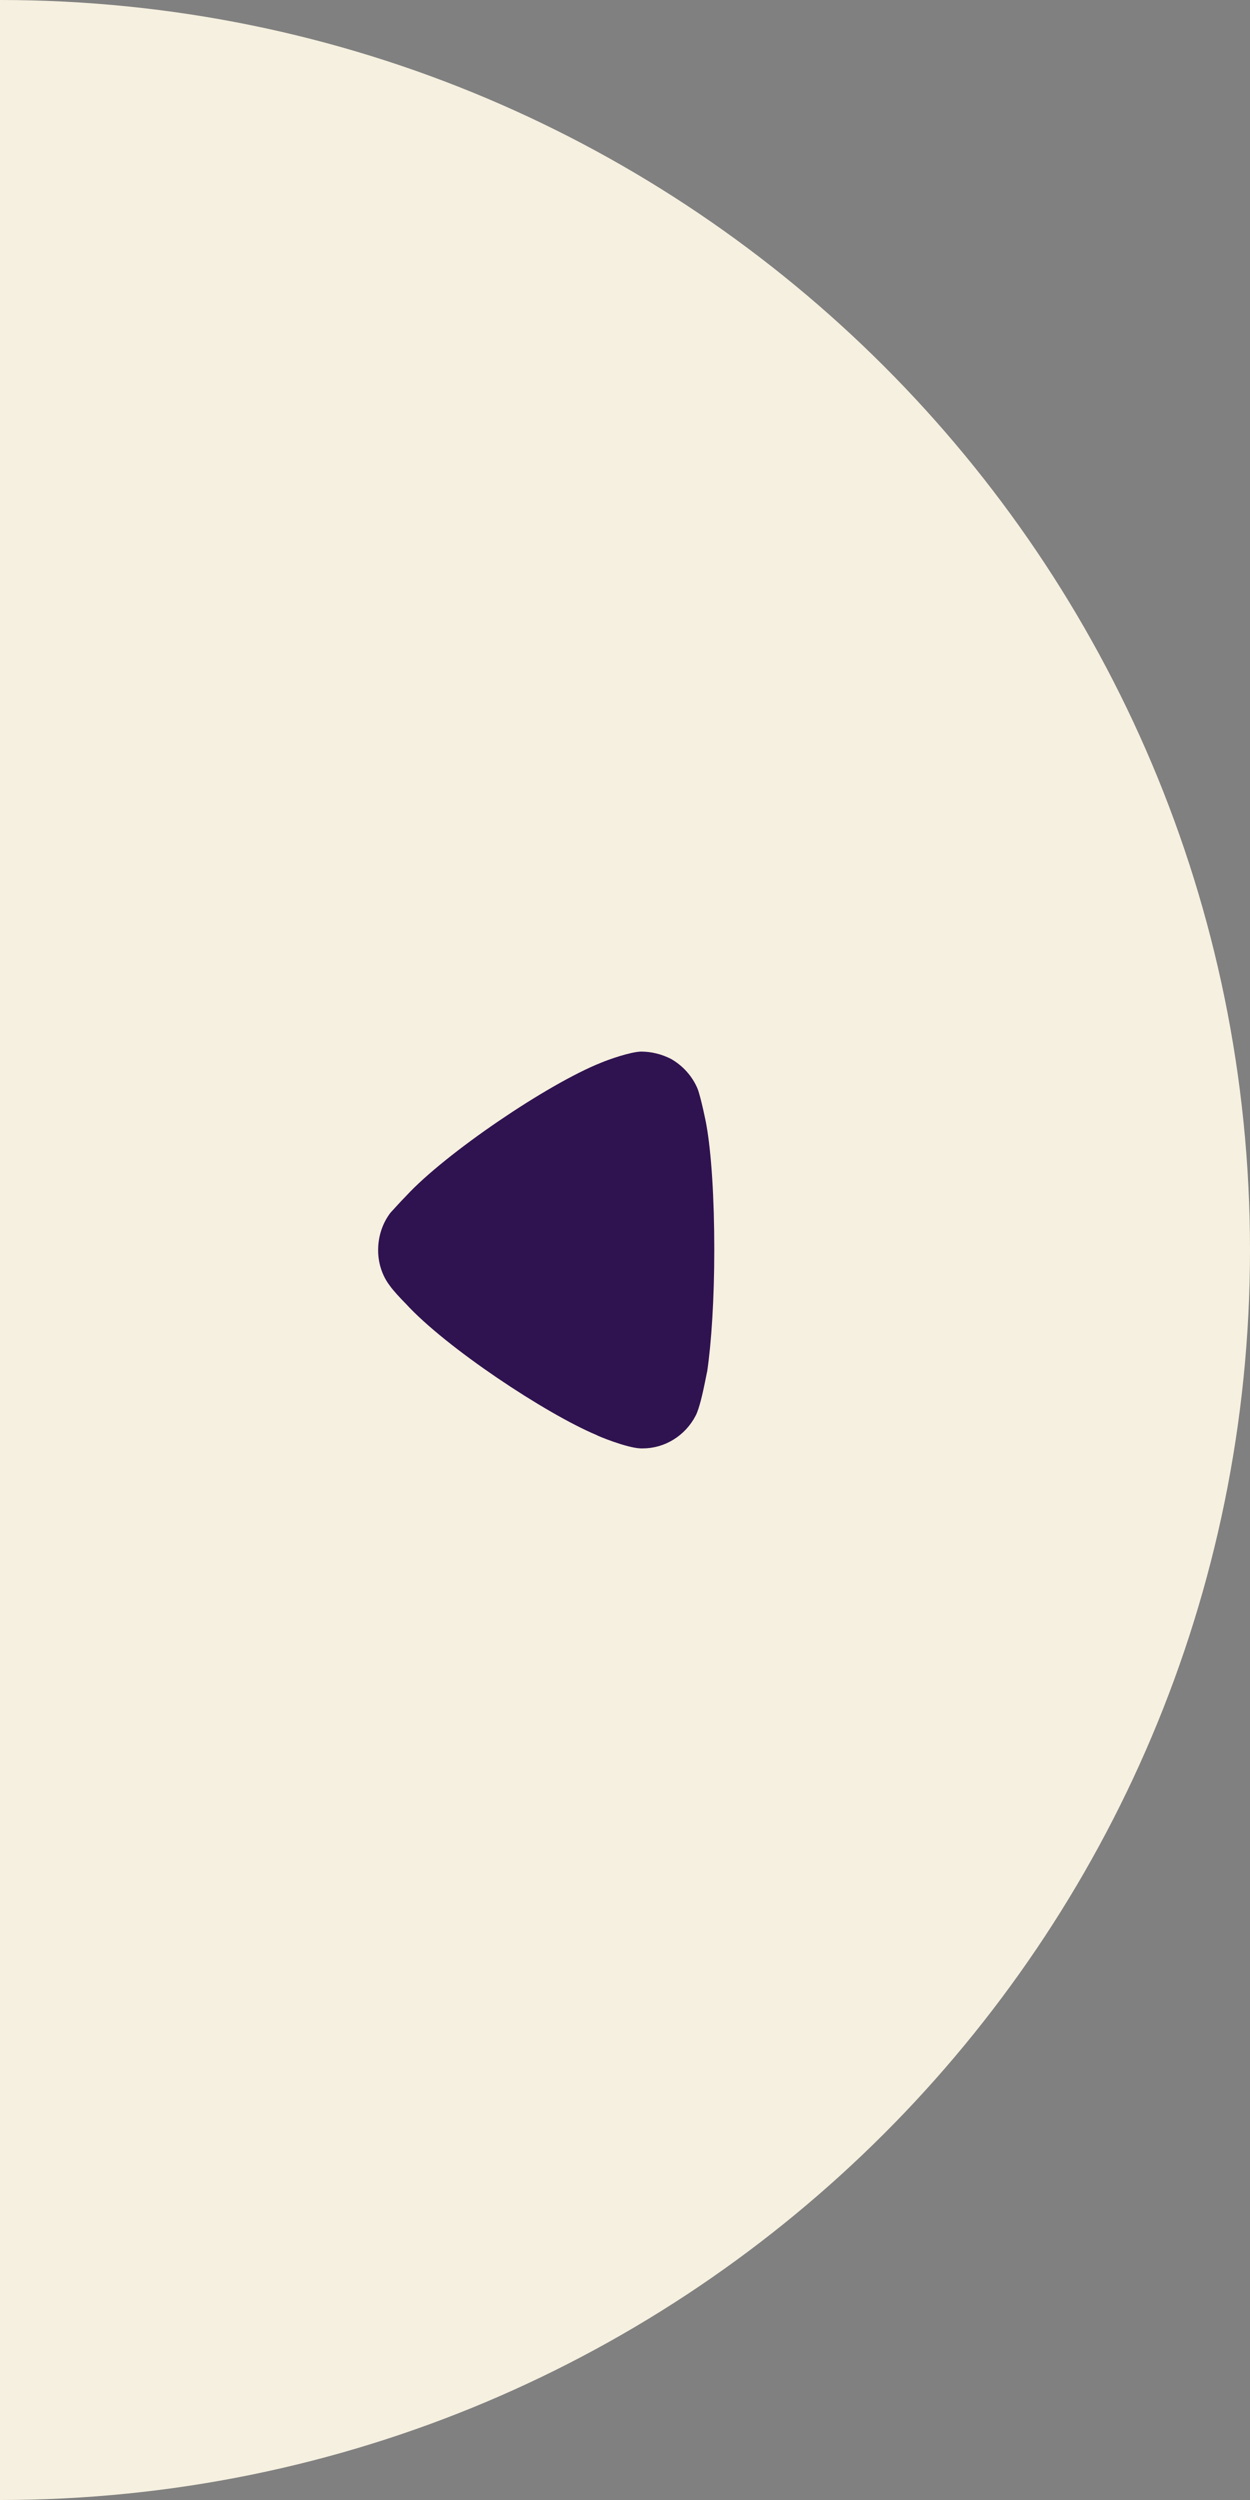
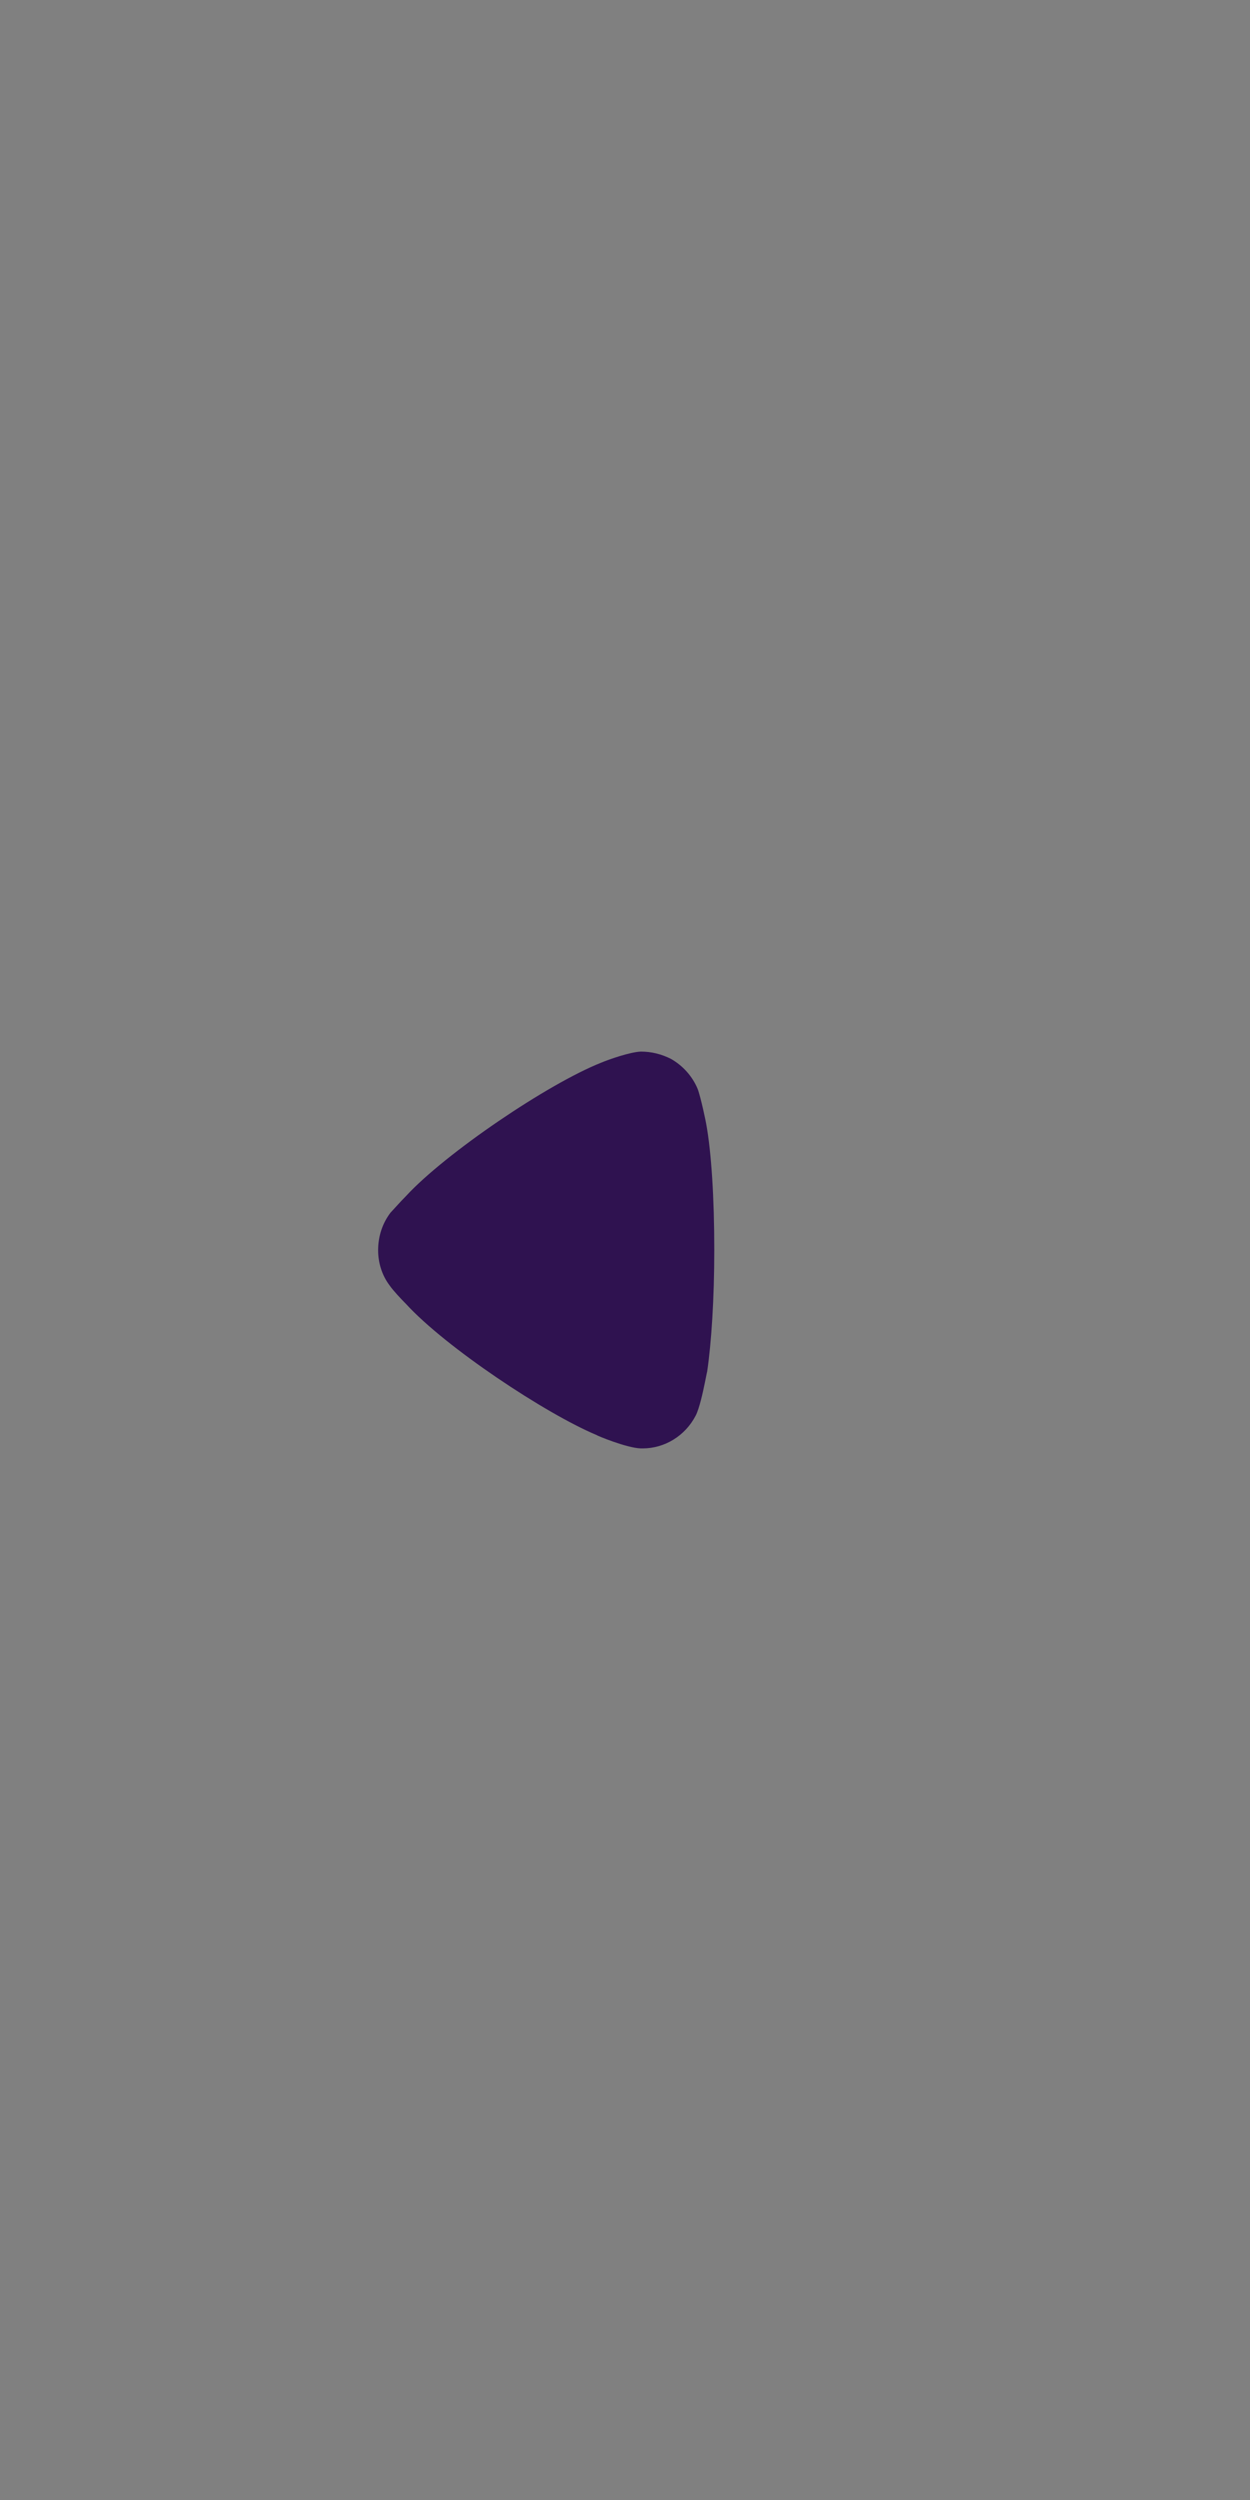
<svg xmlns="http://www.w3.org/2000/svg" width="63" height="126" viewBox="0 0 63 126" fill="none">
  <rect x="0" y="0" width="63" height="126" fill="#808080" stroke="none" />
-   <path d="M1.10153e-05 -5.50763e-06C34.794 -2.46585e-06 63 28.206 63 63C63 97.794 34.794 126 0 126L1.10153e-05 -5.50763e-06Z" fill="#F6F0E0" />
  <path d="M36 62.989C36 65.442 35.856 67.678 35.64 69.135C35.637 69.139 35.628 69.175 35.616 69.237L35.532 69.654C35.424 70.188 35.248 70.989 35.062 71.348C34.533 72.368 33.498 73 32.391 73L32.295 73C31.573 72.976 30.056 72.343 30.056 72.321C27.506 71.25 22.477 67.922 20.455 65.71L20.38 65.634C20.217 65.467 19.829 65.062 19.637 64.786C19.251 64.276 19.058 63.644 19.058 63.013C19.058 62.308 19.275 61.653 19.684 61.116C19.78 61.019 20.14 60.608 20.478 60.266C22.451 58.128 27.602 54.63 30.296 53.56C30.706 53.389 31.74 53.026 32.295 53C32.824 53 33.329 53.123 33.811 53.365C34.413 53.705 34.893 54.241 35.158 54.873C35.327 55.309 35.593 56.622 35.593 56.646C35.856 58.08 36 60.411 36 62.989Z" fill="#2F1250" />
</svg>